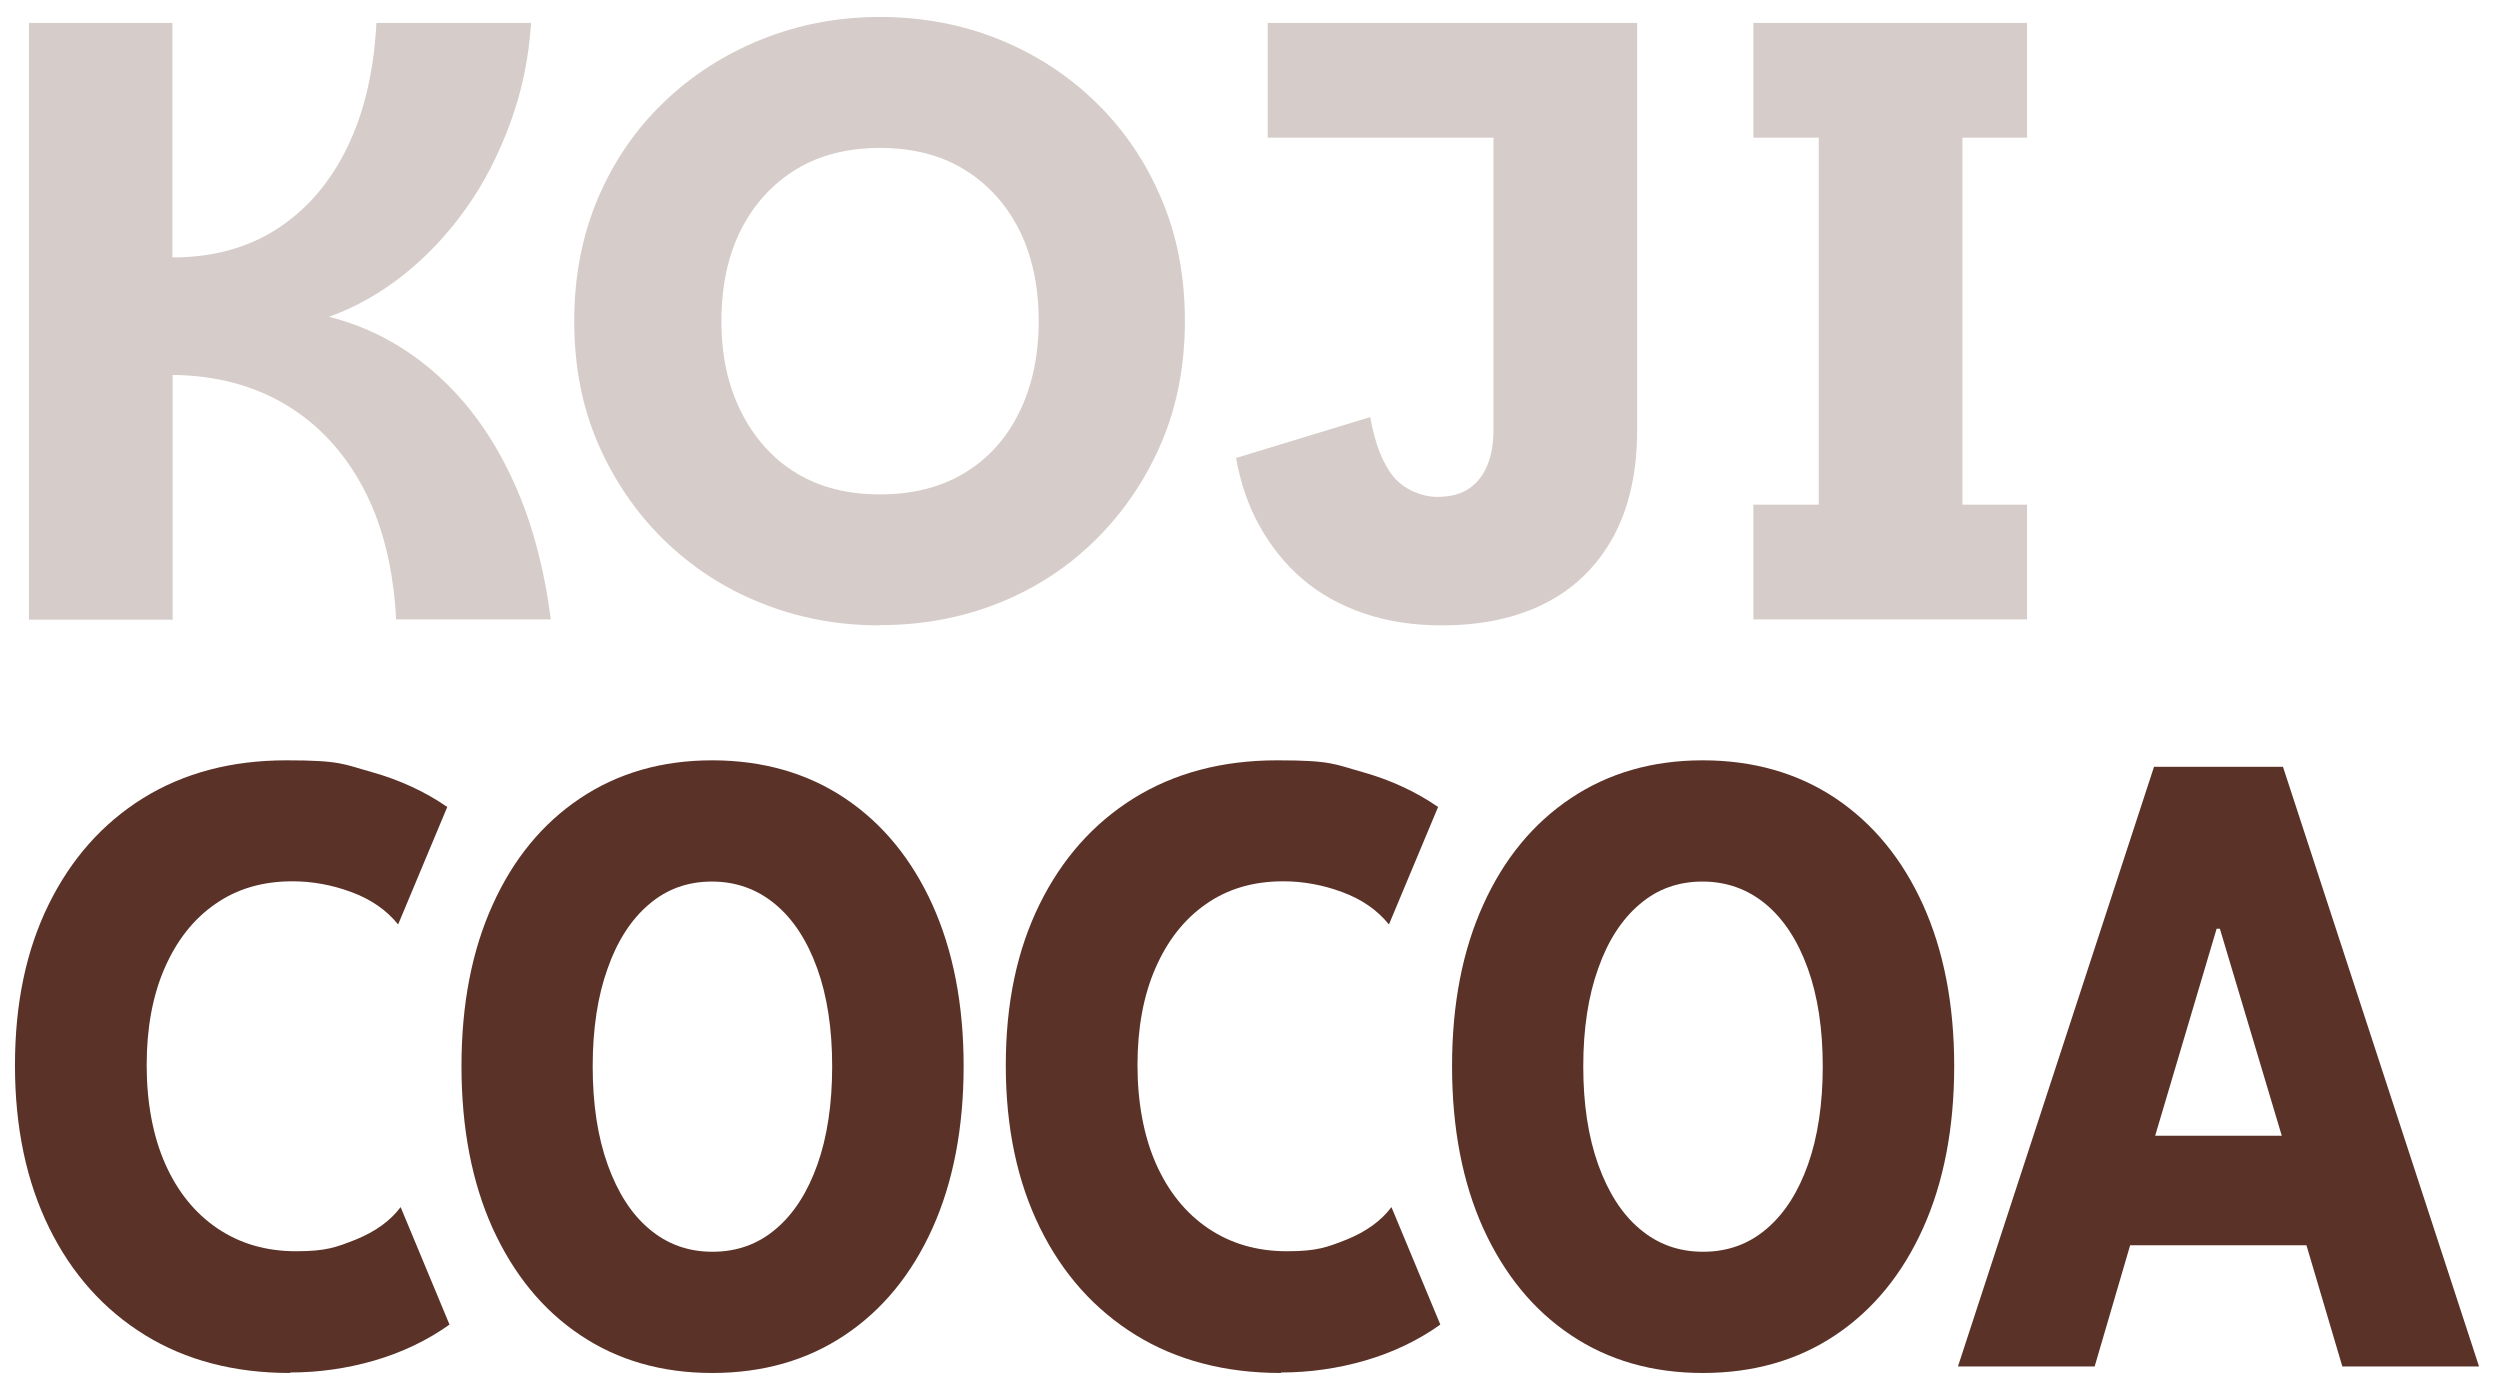
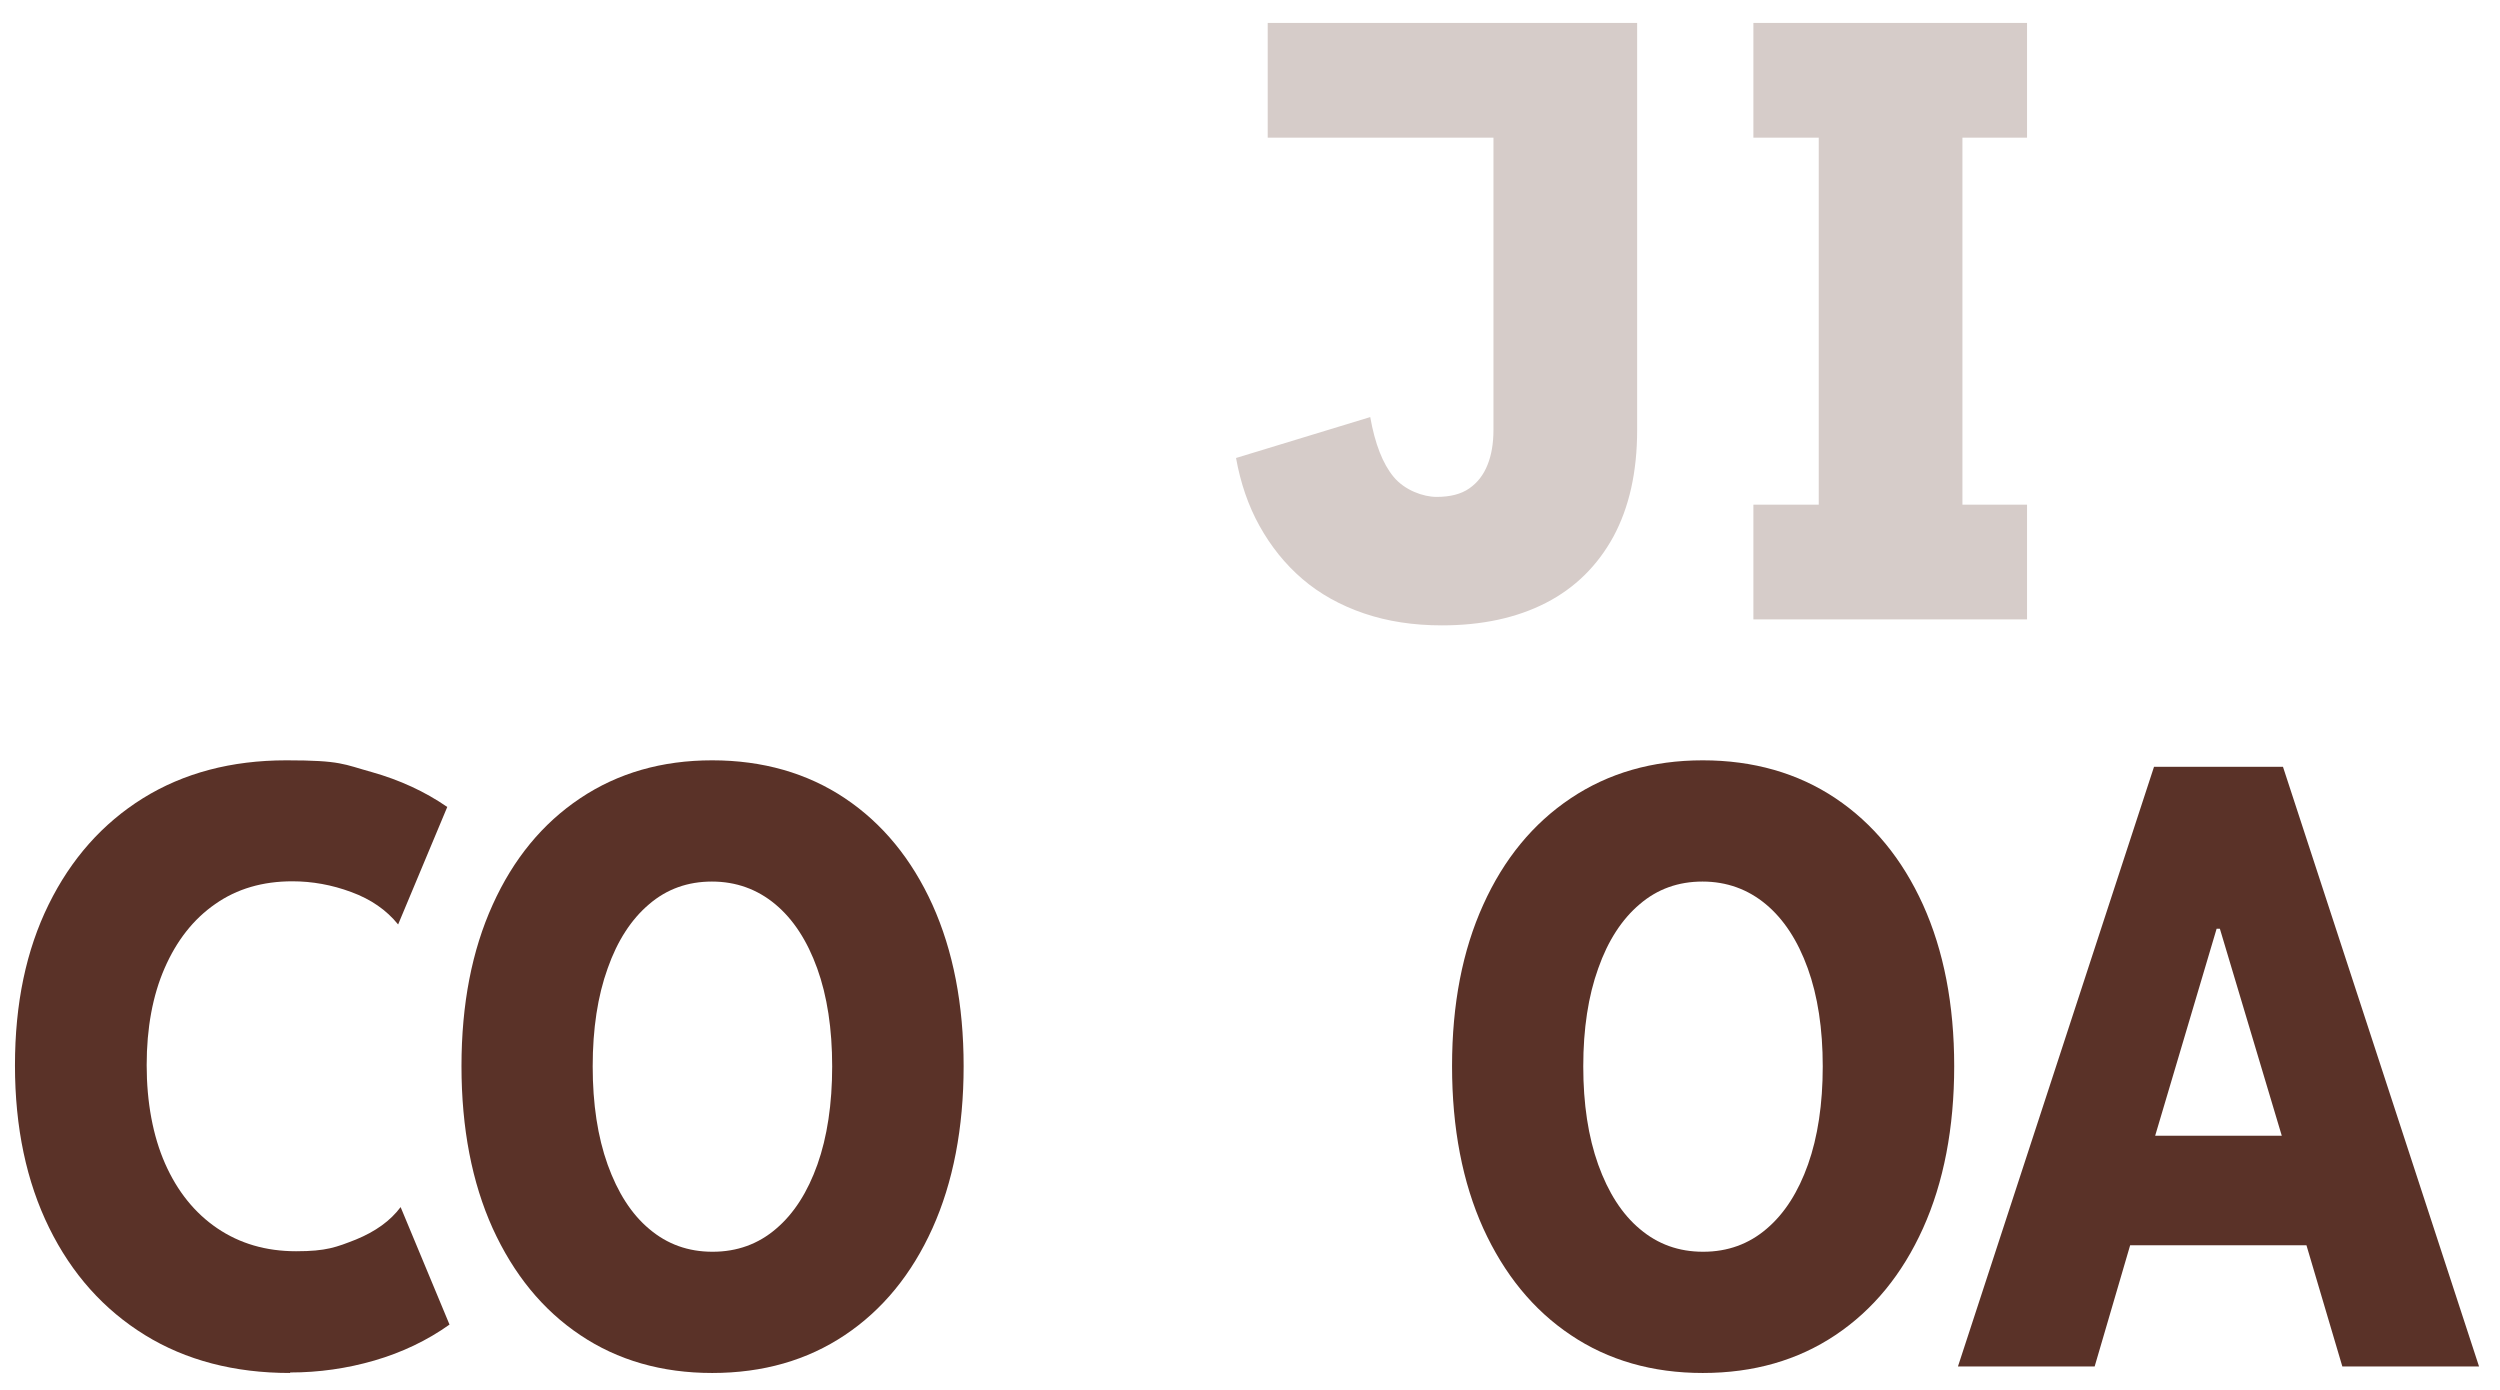
<svg xmlns="http://www.w3.org/2000/svg" id="Artwork" viewBox="0 0 1002.2 557.2">
  <defs>
    <style>      .cls-1 {        fill: #5a3228;      }      .cls-1, .cls-2 {        stroke-width: 0px;      }      .cls-2 {        fill: #d6ccc9;      }      .cls-3 {        isolation: isolate;      }    </style>
  </defs>
  <g class="cls-3">
    <g class="cls-3">
      <path class="cls-1" d="M116.2,550.4c-22.3,0-41.7-5.1-58.1-15.2-16.5-10.2-29.3-24.5-38.4-43-9.1-18.5-13.7-40.2-13.7-65.1s4.5-46.2,13.5-64.5c9-18.3,21.6-32.5,37.8-42.6,16.3-10.1,35.4-15.2,57.5-15.2s22.9,1.6,34.2,4.7c11.3,3.2,21.3,7.8,30.3,14l-19.7,47.1c-4.7-5.8-10.9-10.1-18.8-13-7.8-2.9-15.7-4.3-23.6-4.3-11.9,0-22.2,3-30.9,9.1-8.8,6.1-15.5,14.7-20.3,25.7-4.8,11-7.2,24-7.2,38.9s2.5,28.4,7.4,39.5c4.9,11.1,11.9,19.8,20.9,25.9,9,6.1,19.5,9.2,31.6,9.2s16.1-1.6,24-4.7c7.8-3.2,13.8-7.5,17.9-13l19.6,47.1c-9,6.4-19.1,11.2-30.1,14.4-11,3.2-22.3,4.8-33.7,4.8Z" />
    </g>
    <g class="cls-3">
      <path class="cls-1" d="M285.5,550.4c-20.2,0-37.9-5.1-52.9-15.2-15.1-10.1-26.7-24.4-35.1-42.8-8.3-18.4-12.5-40.1-12.5-65s4.2-46.4,12.5-64.7c8.3-18.4,20-32.6,35.1-42.7,15.1-10.1,32.7-15.2,52.9-15.2s38.1,5.1,53.2,15.2c15.1,10.1,26.8,24.4,35.1,42.7,8.3,18.4,12.5,40,12.5,64.7s-4.2,46.6-12.5,65c-8.3,18.4-20,32.7-35.1,42.8-15.1,10.1-32.8,15.2-53.2,15.2ZM285.7,501.8c9.8,0,18.3-3.1,25.4-9.2,7.2-6.1,12.7-14.8,16.6-25.8s5.9-24.2,5.9-39.3-2-28.2-6-39.3c-4-11.1-9.6-19.7-16.8-25.7-7.2-6-15.7-9.1-25.4-9.1s-18.1,3-25.2,9.1c-7.1,6-12.7,14.6-16.6,25.7-4,11.1-6,24.2-6,39.3s2,28.2,6,39.4c4,11.1,9.5,19.8,16.7,25.8,7.2,6.1,15.6,9.1,25.3,9.1Z" />
    </g>
    <g class="cls-3">
-       <path class="cls-1" d="M513.4,550.4c-22.3,0-41.7-5.1-58.1-15.2-16.5-10.2-29.3-24.5-38.4-43-9.1-18.5-13.7-40.2-13.7-65.1s4.5-46.2,13.5-64.5c9-18.3,21.6-32.5,37.8-42.6,16.3-10.1,35.4-15.2,57.5-15.2s22.9,1.6,34.2,4.7c11.3,3.2,21.3,7.8,30.3,14l-19.7,47.1c-4.7-5.8-10.9-10.1-18.8-13-7.8-2.9-15.7-4.3-23.6-4.3-11.9,0-22.2,3-30.9,9.1-8.8,6.1-15.5,14.7-20.3,25.7-4.8,11-7.2,24-7.2,38.9s2.5,28.4,7.4,39.5c4.9,11.1,11.9,19.8,20.9,25.9,9,6.1,19.5,9.2,31.6,9.2s16.1-1.6,24-4.7c7.8-3.2,13.8-7.5,17.9-13l19.6,47.1c-9,6.4-19.1,11.2-30.1,14.4-11,3.2-22.3,4.8-33.7,4.8Z" />
-     </g>
+       </g>
    <g class="cls-3">
      <path class="cls-1" d="M682.6,550.4c-20.2,0-37.9-5.1-52.9-15.2-15.1-10.1-26.7-24.4-35.1-42.8-8.3-18.4-12.5-40.1-12.5-65s4.2-46.4,12.5-64.7c8.3-18.4,20-32.6,35.1-42.7,15.1-10.1,32.7-15.2,52.9-15.2s38.1,5.1,53.2,15.2c15.1,10.1,26.8,24.4,35.1,42.7,8.3,18.4,12.5,40,12.5,64.7s-4.2,46.6-12.5,65c-8.3,18.4-20,32.7-35.1,42.8-15.1,10.1-32.8,15.2-53.2,15.2ZM682.8,501.8c9.8,0,18.3-3.1,25.4-9.2,7.2-6.1,12.7-14.8,16.6-25.8s5.9-24.2,5.9-39.3-2-28.2-6-39.3c-4-11.1-9.6-19.7-16.8-25.7-7.2-6-15.7-9.1-25.4-9.1s-18.1,3-25.2,9.1c-7.1,6-12.7,14.6-16.6,25.7-4,11.1-6,24.2-6,39.3s2,28.2,6,39.4c4,11.1,9.5,19.8,16.7,25.8,7.2,6.1,15.6,9.1,25.3,9.1Z" />
    </g>
    <g class="cls-3">
      <path class="cls-1" d="M784.9,547.8l78.6-240.4h51.7l78.6,240.4h-54.8l-18.3-61.8-2.9-20.4-27.9-93.3h-1.3l-27.7,93.3-3.1,20.4-18.1,61.8h-54.8ZM833.8,499.2v-43.9h110.9v43.9h-110.9Z" />
    </g>
  </g>
-   <path class="cls-2" d="M11.6,248.3V9.2h57.5v94c16.1,0,30.1-3.8,41.9-11.4,11.8-7.6,21.2-18.4,28.1-32.5,6.9-14.1,10.8-30.8,11.8-50.1h62c-.9,13.9-3.6,27.1-8.2,39.7s-10.4,24.1-17.7,34.4c-7.3,10.3-15.6,19.2-25,26.7s-19.5,13.2-30.1,17c15.4,3.9,29.4,11.2,41.9,22,12.5,10.8,22.8,24.6,30.8,41.4,8.1,16.8,13.4,36.1,16.2,57.9h-62c-1.1-20.9-5.6-38.5-13.3-52.9-7.7-14.4-18.1-25.5-31-33.2-12.9-7.7-28-11.7-45.3-11.9v98.1H11.6Z" />
-   <path class="cls-2" d="M352.8,250.7c-16.8,0-32.6-2.9-47.5-8.9-14.9-5.9-27.9-14.4-39.2-25.4-11.2-11-20-23.9-26.4-38.7-6.4-14.8-9.5-31.1-9.5-49s3.2-34.3,9.5-49.2c6.4-14.9,15.1-27.7,26.4-38.5,11.2-10.8,24.3-19.2,39.2-25.2,14.9-6,30.7-9,47.5-9s32.9,3,47.7,9c14.8,6,27.7,14.4,38.8,25.2,11.1,10.8,19.9,23.6,26.2,38.5,6.4,14.9,9.5,31.3,9.5,49.2s-3.2,34.3-9.5,49c-6.4,14.8-15.1,27.6-26.2,38.6-11.1,11-24.1,19.5-38.8,25.4-14.8,5.9-30.6,8.9-47.7,8.9h0ZM352.8,198.2c12.9,0,24.2-2.8,33.7-8.5s16.9-13.8,22.1-24.4c5.2-10.6,7.8-22.8,7.8-36.6s-2.7-26.6-8-36.9c-5.3-10.3-12.7-18.3-22.1-24-9.4-5.7-20.6-8.5-33.5-8.5s-24.1,2.8-33.5,8.5c-9.4,5.7-16.8,13.7-22.1,24-5.3,10.3-8,22.7-8,36.9s2.7,26.1,8,36.6,12.7,18.7,22.1,24.4c9.4,5.7,20.6,8.5,33.5,8.5h0Z" />
  <path class="cls-2" d="M702.9,248.3v-46h26.2V55.2h-26.2V9.2h109.7v46h-25.9v147.1h25.9v46h-109.7Z" />
  <path class="cls-2" d="M508.2,9.2v46h90.5v117.1c0,5.4-.8,10.2-2.4,14.1-1.6,4-4,7.1-7.3,9.4-3.3,2.3-7.7,3.4-13.1,3.4s-12.8-2.7-17.2-8-7.5-13.3-9.4-24l-53.8,16.4c1.8,10,4.9,19.1,9.4,27.2s10.2,15.3,17.2,21.3c7,6,15.3,10.6,24.7,13.8,9.4,3.2,19.8,4.8,31.2,4.8,16.1,0,30-3,41.7-9,11.7-6,20.7-14.9,27.1-26.6,6.3-11.7,9.5-25.9,9.5-42.7V9.2h-148Z" />
</svg>